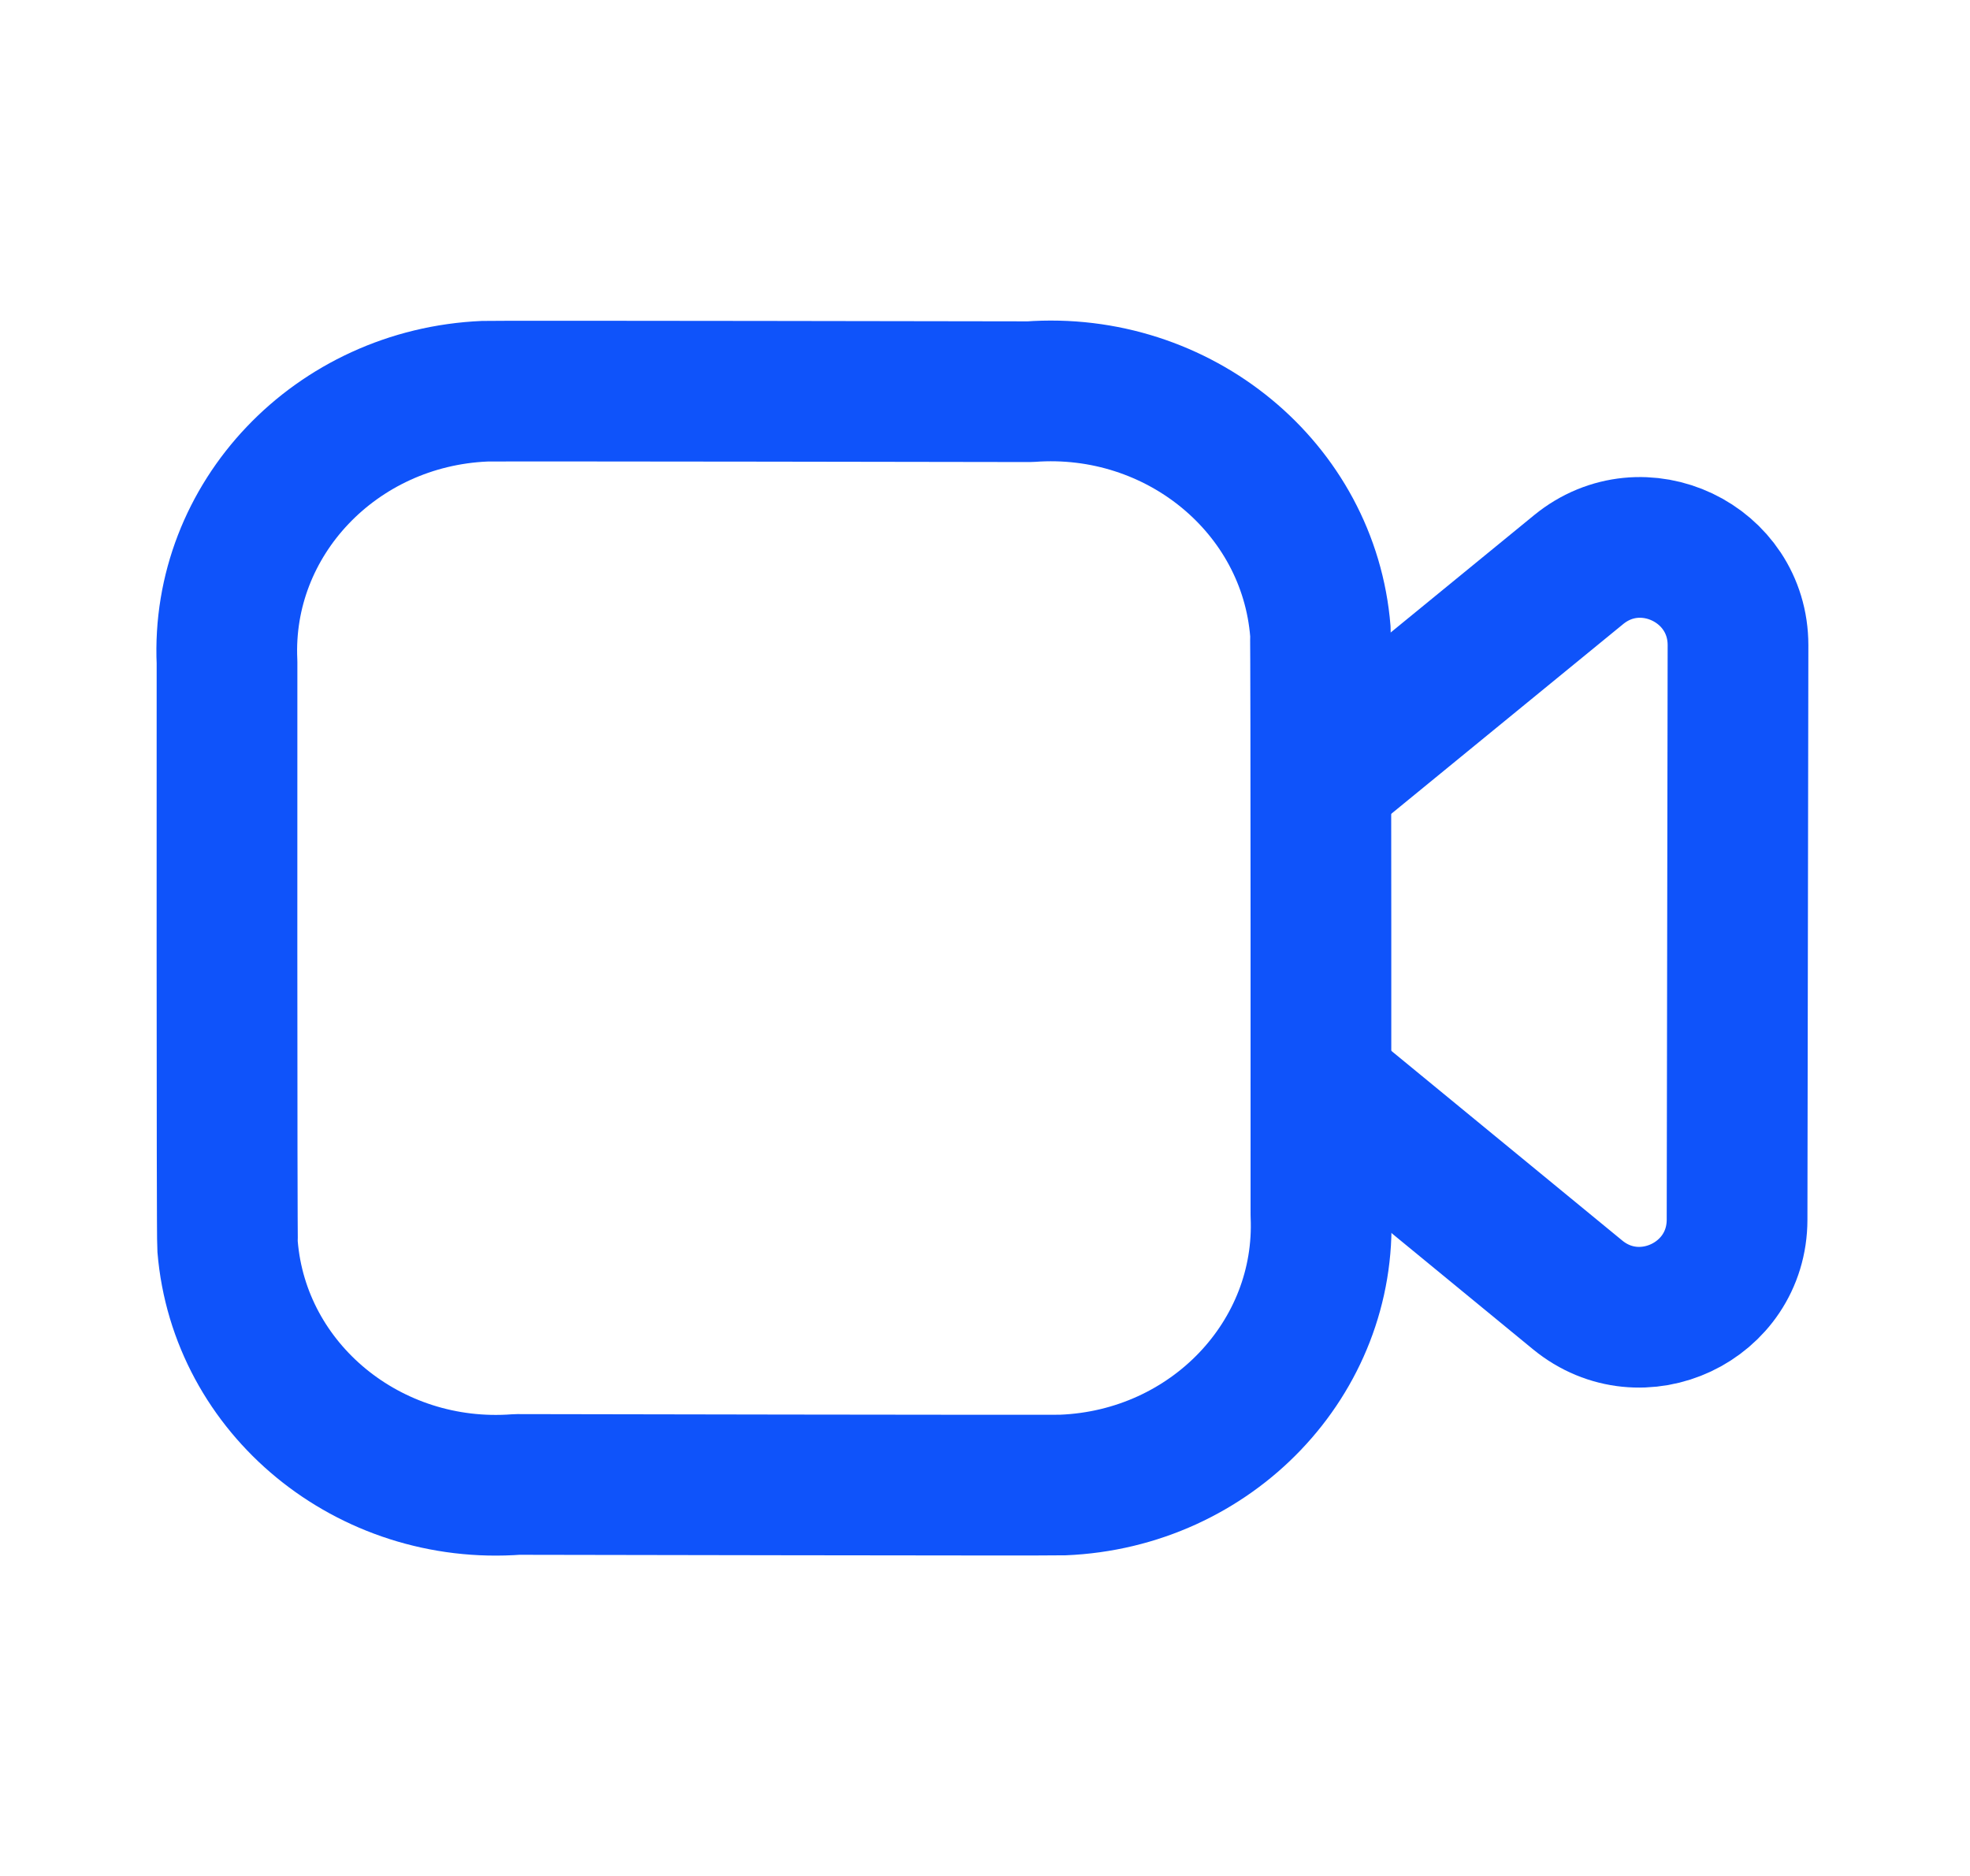
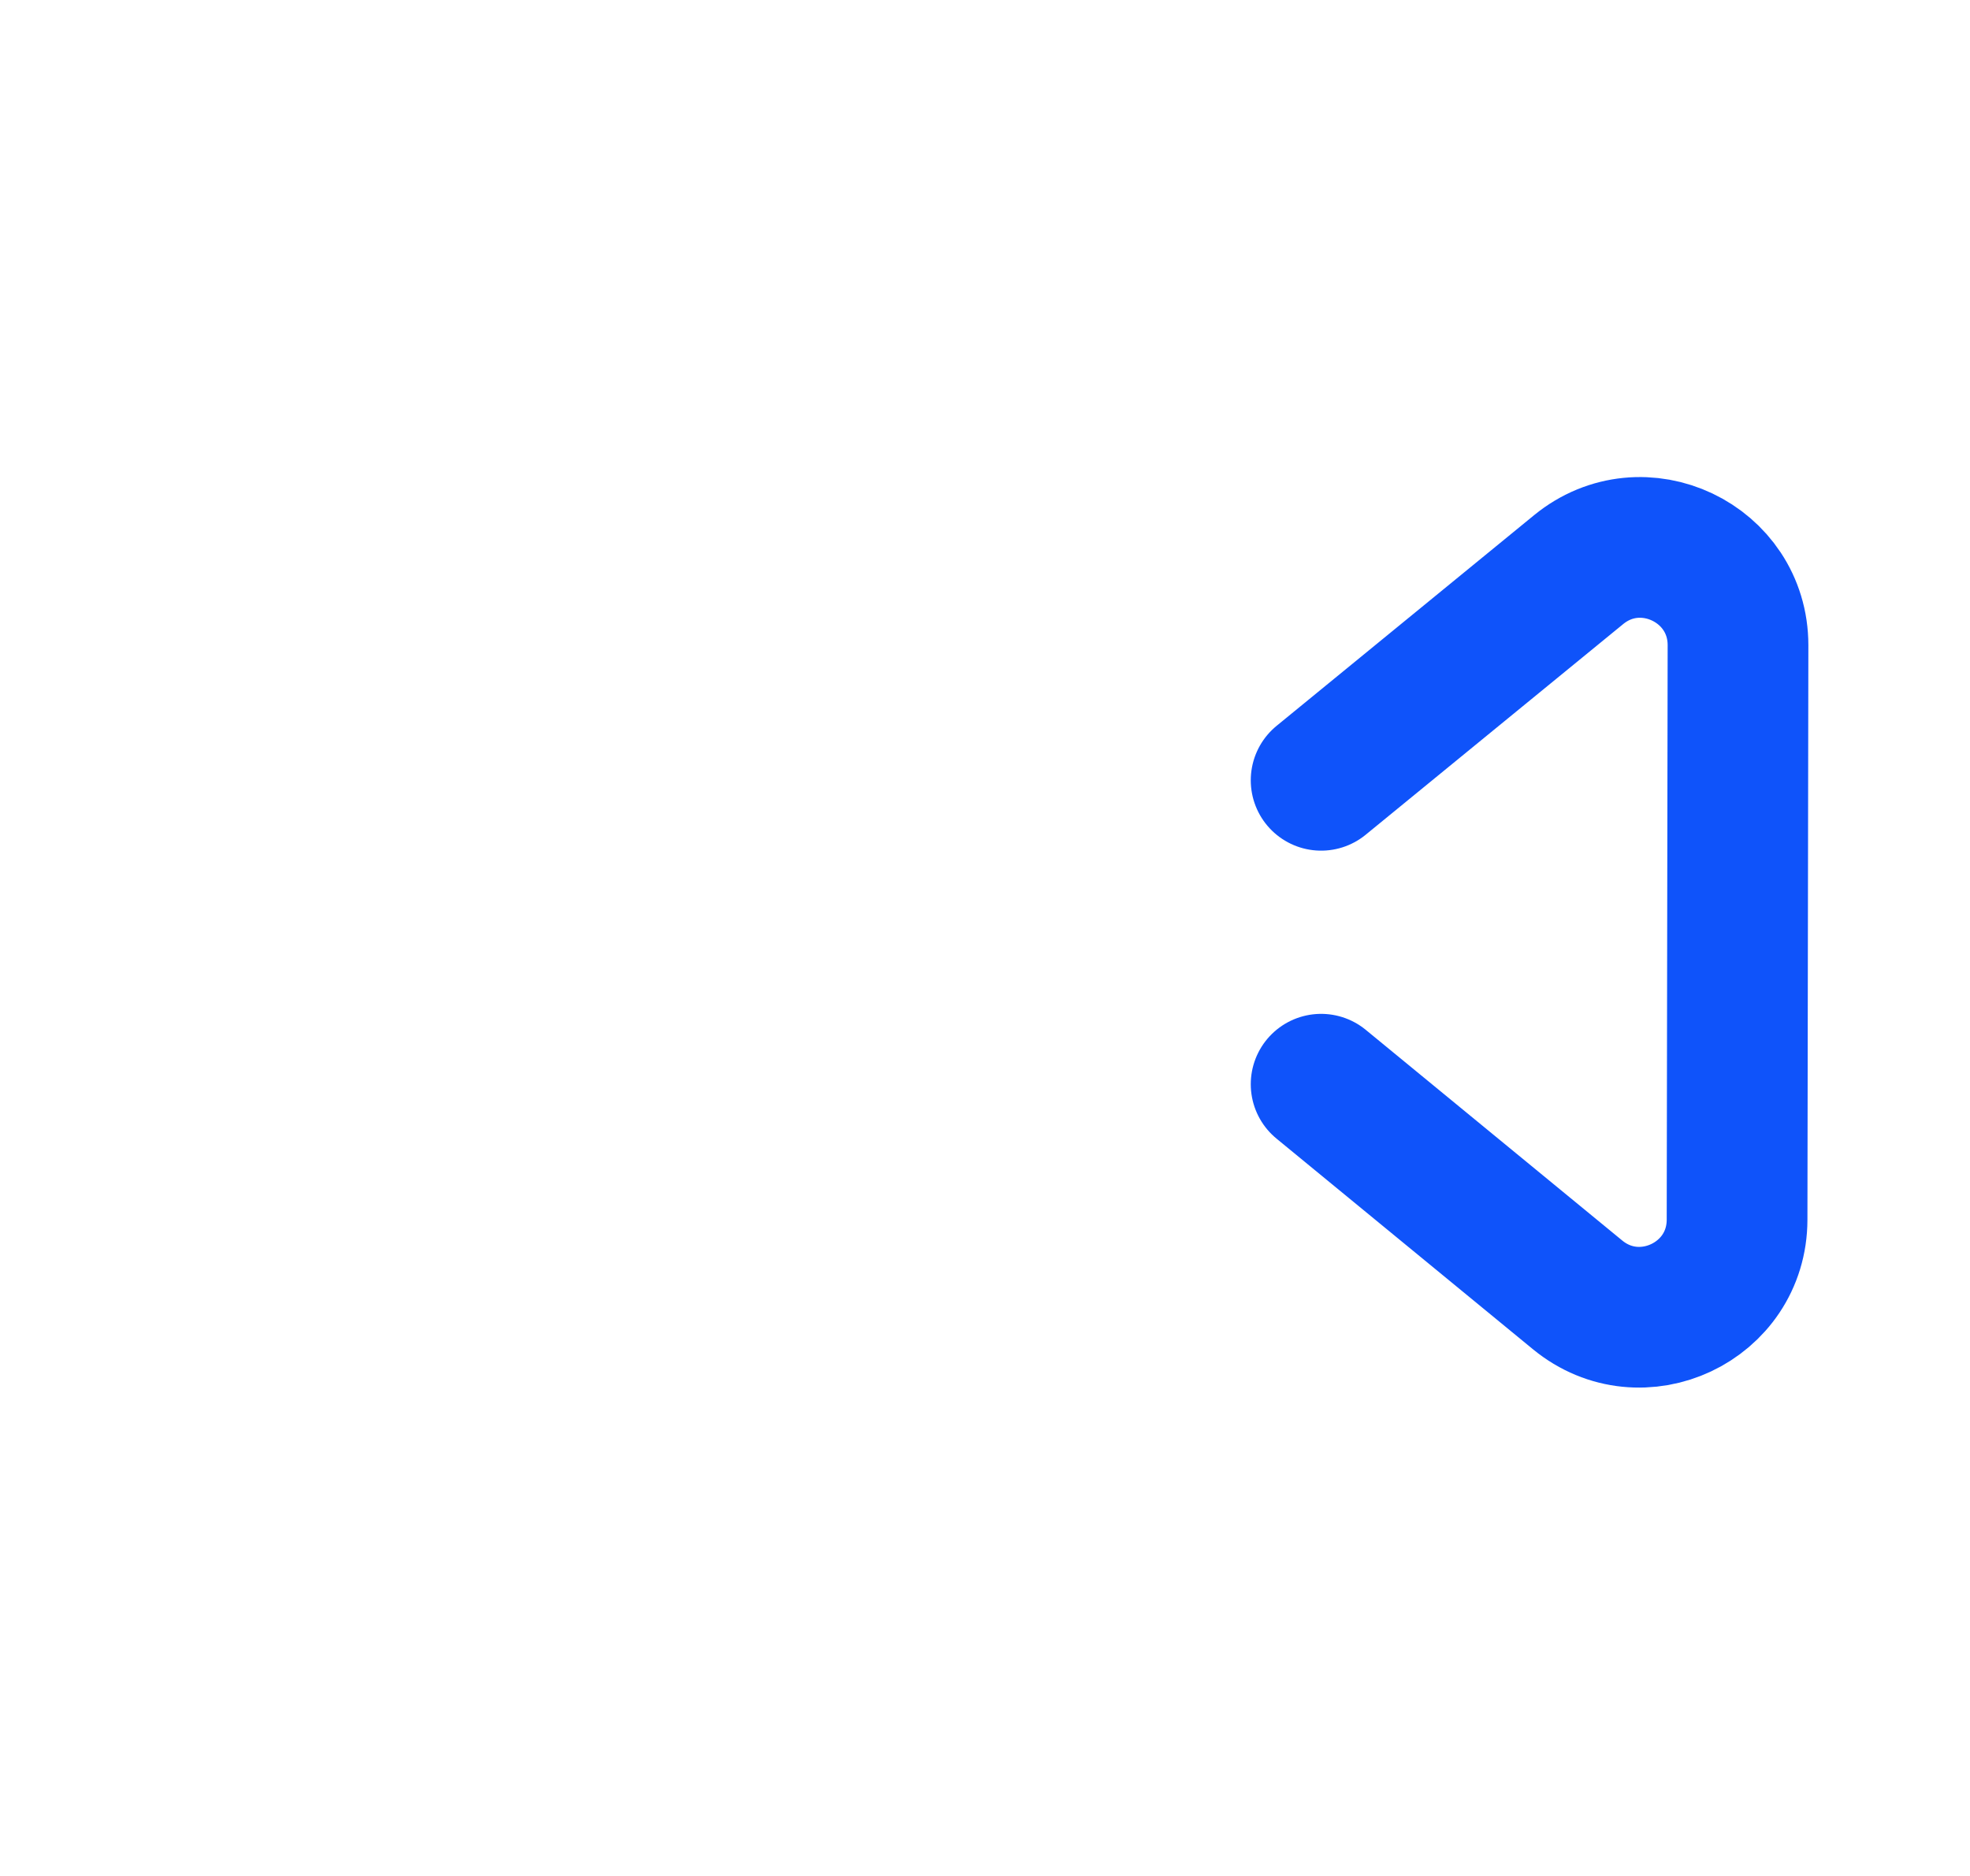
<svg xmlns="http://www.w3.org/2000/svg" width="21" height="20" viewBox="0 0 21 20" fill="none">
-   <path fill-rule="evenodd" clip-rule="evenodd" d="M14.081 12.95C14.148 14.477 12.916 15.768 11.329 15.832C11.212 15.837 5.513 15.826 5.513 15.826C3.933 15.946 2.551 14.811 2.426 13.29C2.417 13.177 2.42 7.061 2.42 7.061C2.35 5.533 3.58 4.239 5.168 4.171C5.287 4.166 10.978 4.176 10.978 4.176C12.565 4.058 13.952 5.201 14.075 6.73C14.083 6.84 14.081 12.95 14.081 12.95Z" stroke="#0F53FA" stroke-width="1.5" stroke-linecap="round" stroke-linejoin="round" />
  <path d="M14.083 8.319L16.828 6.073C17.508 5.517 18.527 6.002 18.527 6.879L18.517 13.003C18.516 13.881 17.495 14.362 16.817 13.805L14.083 11.559" stroke="#0F53FA" stroke-width="1.5" stroke-linecap="round" stroke-linejoin="round" />
</svg>